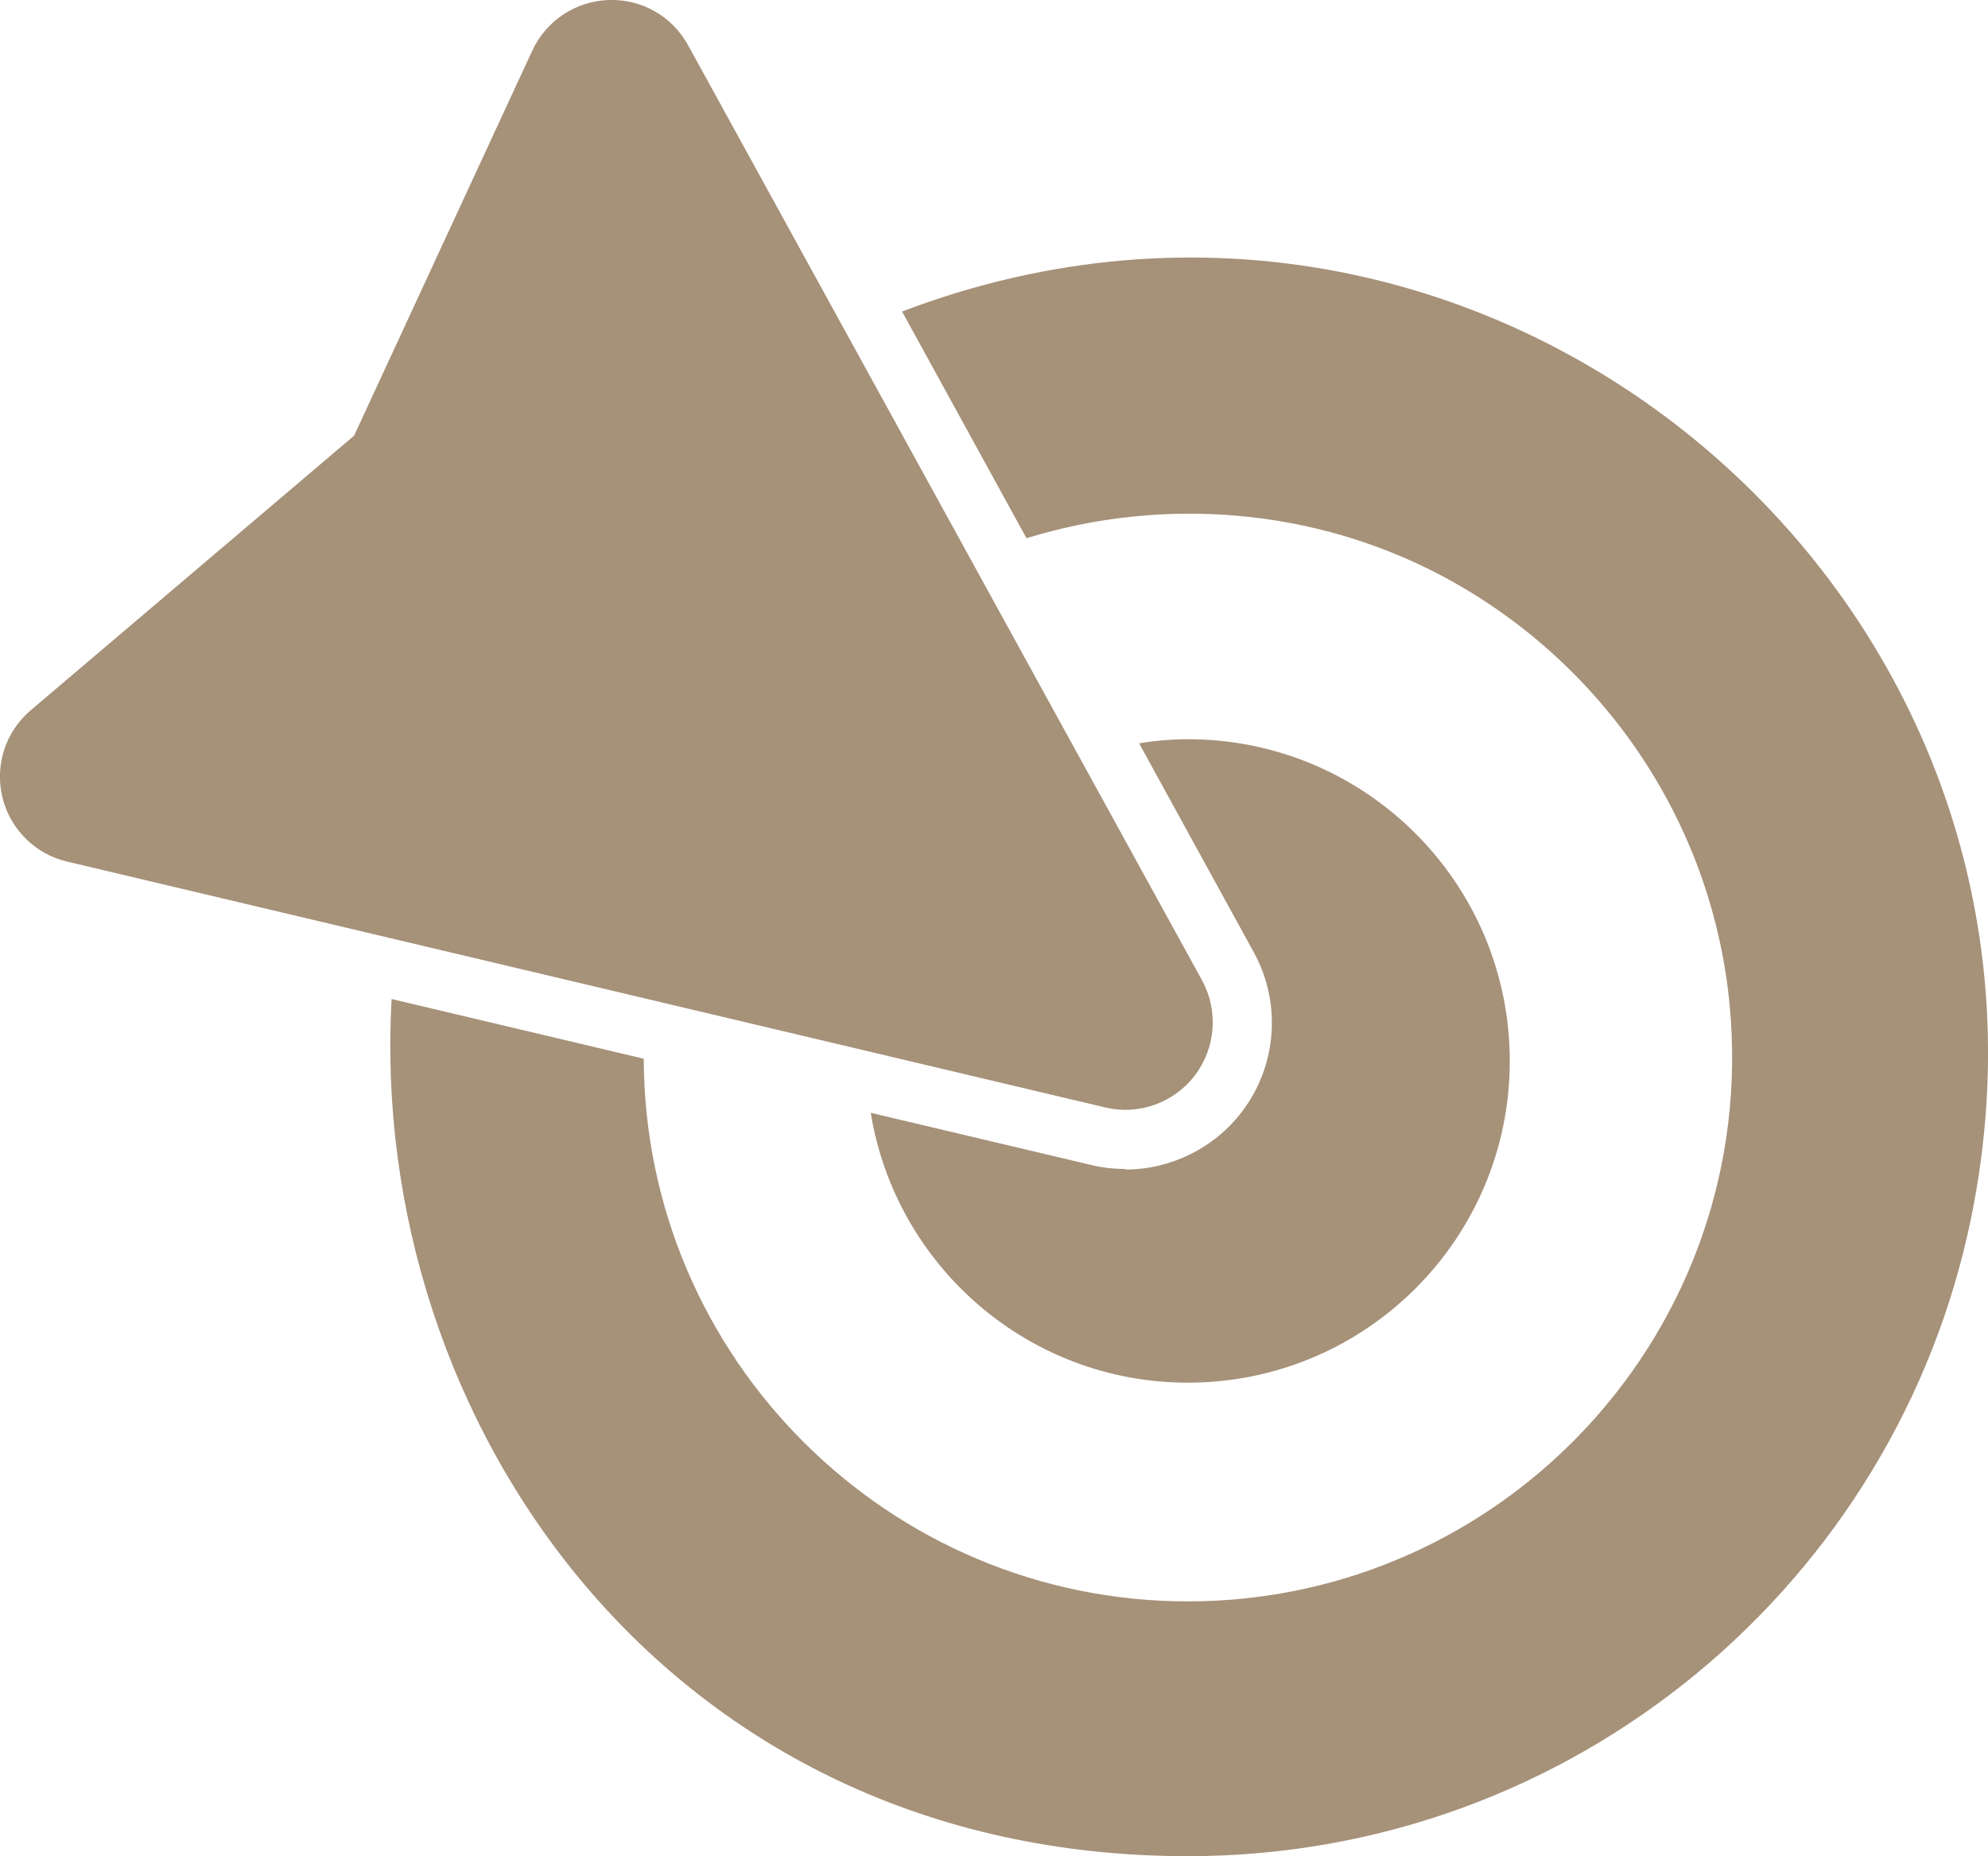
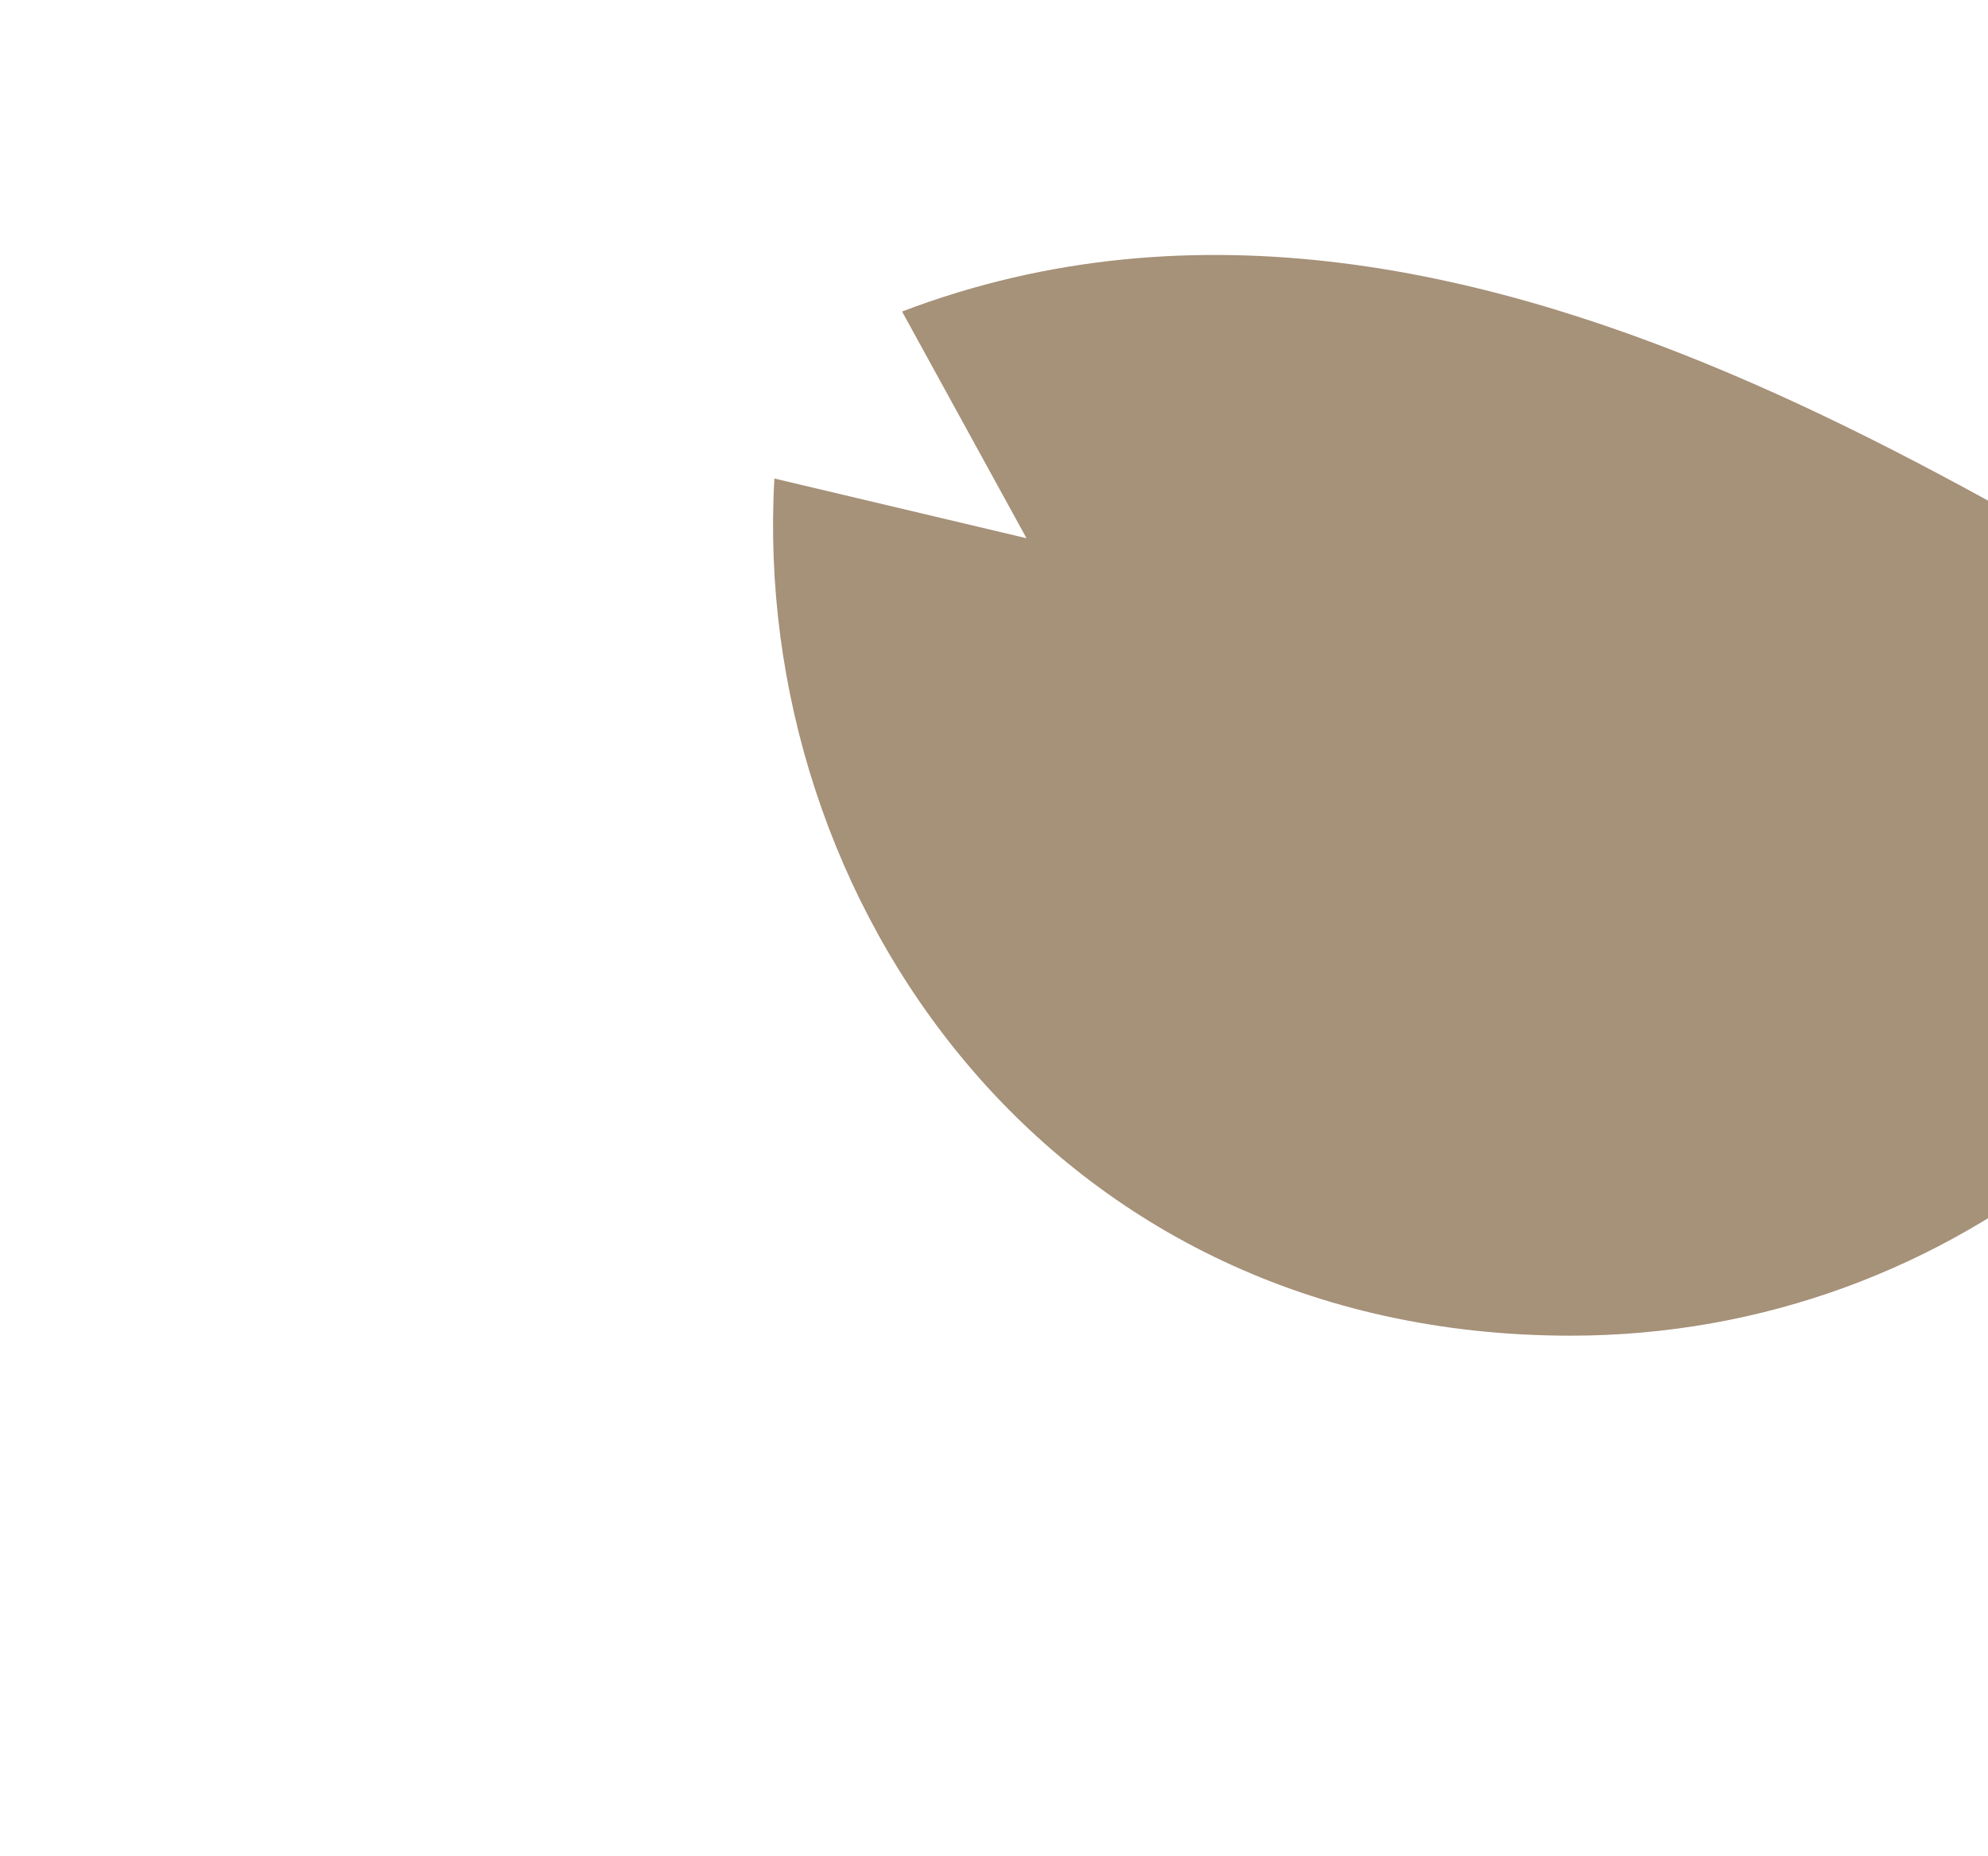
<svg xmlns="http://www.w3.org/2000/svg" viewBox="0 0 67.26 62.8" version="1.1" id="Camada_1">
  <defs>
    <style>
      .st0 {
        fill: #a69179;
      }
    </style>
  </defs>
-   <path d="M40.43,36.38c.7-.93.8-2.18.24-3.21L23.28,1.53C22.74.55,21.71-.04,20.59,0c-1.12.04-2.11.7-2.58,1.71l-6.03,13.03L1.04,24.03c-.85.72-1.22,1.85-.96,2.94.26,1.08,1.11,1.93,2.19,2.18l35.13,8.32c1.13.27,2.32-.16,3.03-1.09Z" class="st0" />
-   <path d="M30.52,10.54l4.21,7.67c4.66-1.44,9.74-1,14.01,1.25,5.37,2.83,9.18,8.23,9.78,14.55,1.03,10.95-7.6,20.17-18.33,20.17-10.12,0-18.38-8.22-18.41-18.36l-8.53-2.02c-.81,14.24,9.29,29,26.94,29,13.07,0,23.98-9.27,26.5-21.6C70.96,20.34,50.54,2.91,30.52,10.54Z" class="st0" />
-   <path d="M38.08,39.55c-.38,0-.77-.04-1.14-.13l-7.48-1.77c.84,5.17,5.32,9.13,10.73,9.13,6.01,0,10.89-4.87,10.89-10.88s-4.87-10.89-10.89-10.89c-.56,0-1.11.05-1.65.14l3.88,7.07c.94,1.71.79,3.83-.4,5.39-.93,1.23-2.41,1.96-3.95,1.96Z" class="st0" />
+   <path d="M30.52,10.54l4.21,7.67l-8.53-2.02c-.81,14.24,9.29,29,26.94,29,13.07,0,23.98-9.27,26.5-21.6C70.96,20.34,50.54,2.91,30.52,10.54Z" class="st0" />
</svg>